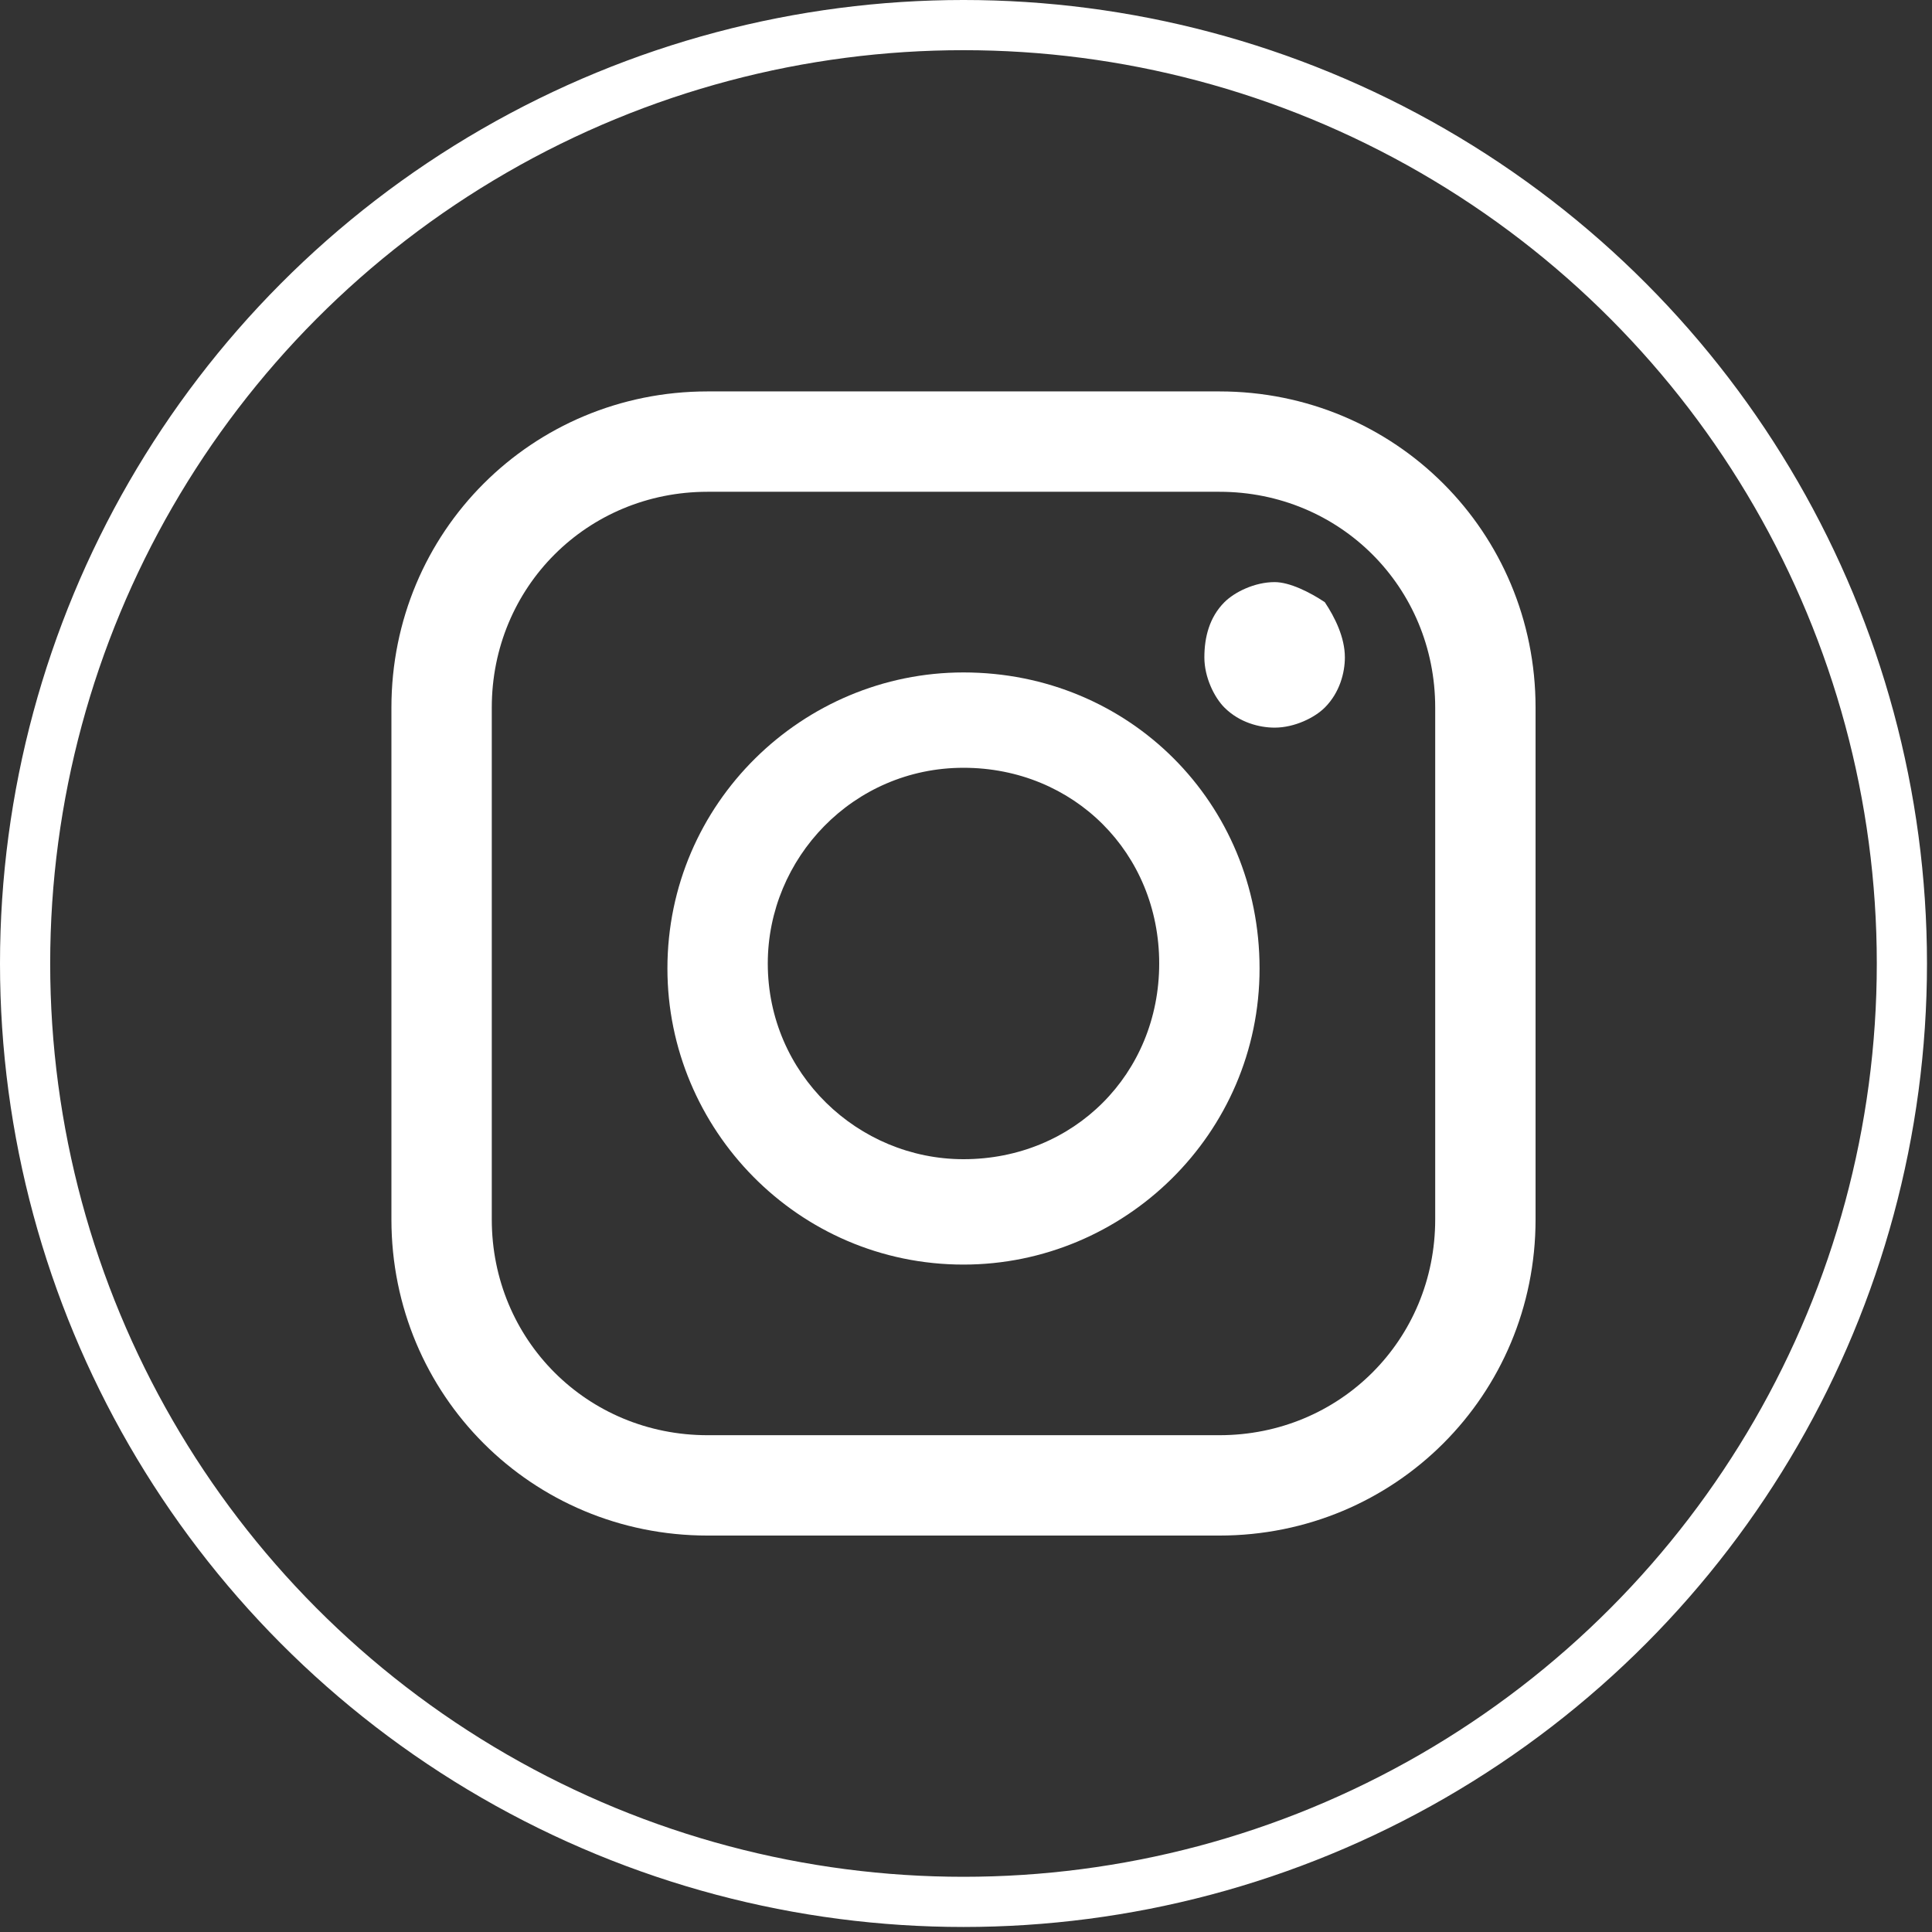
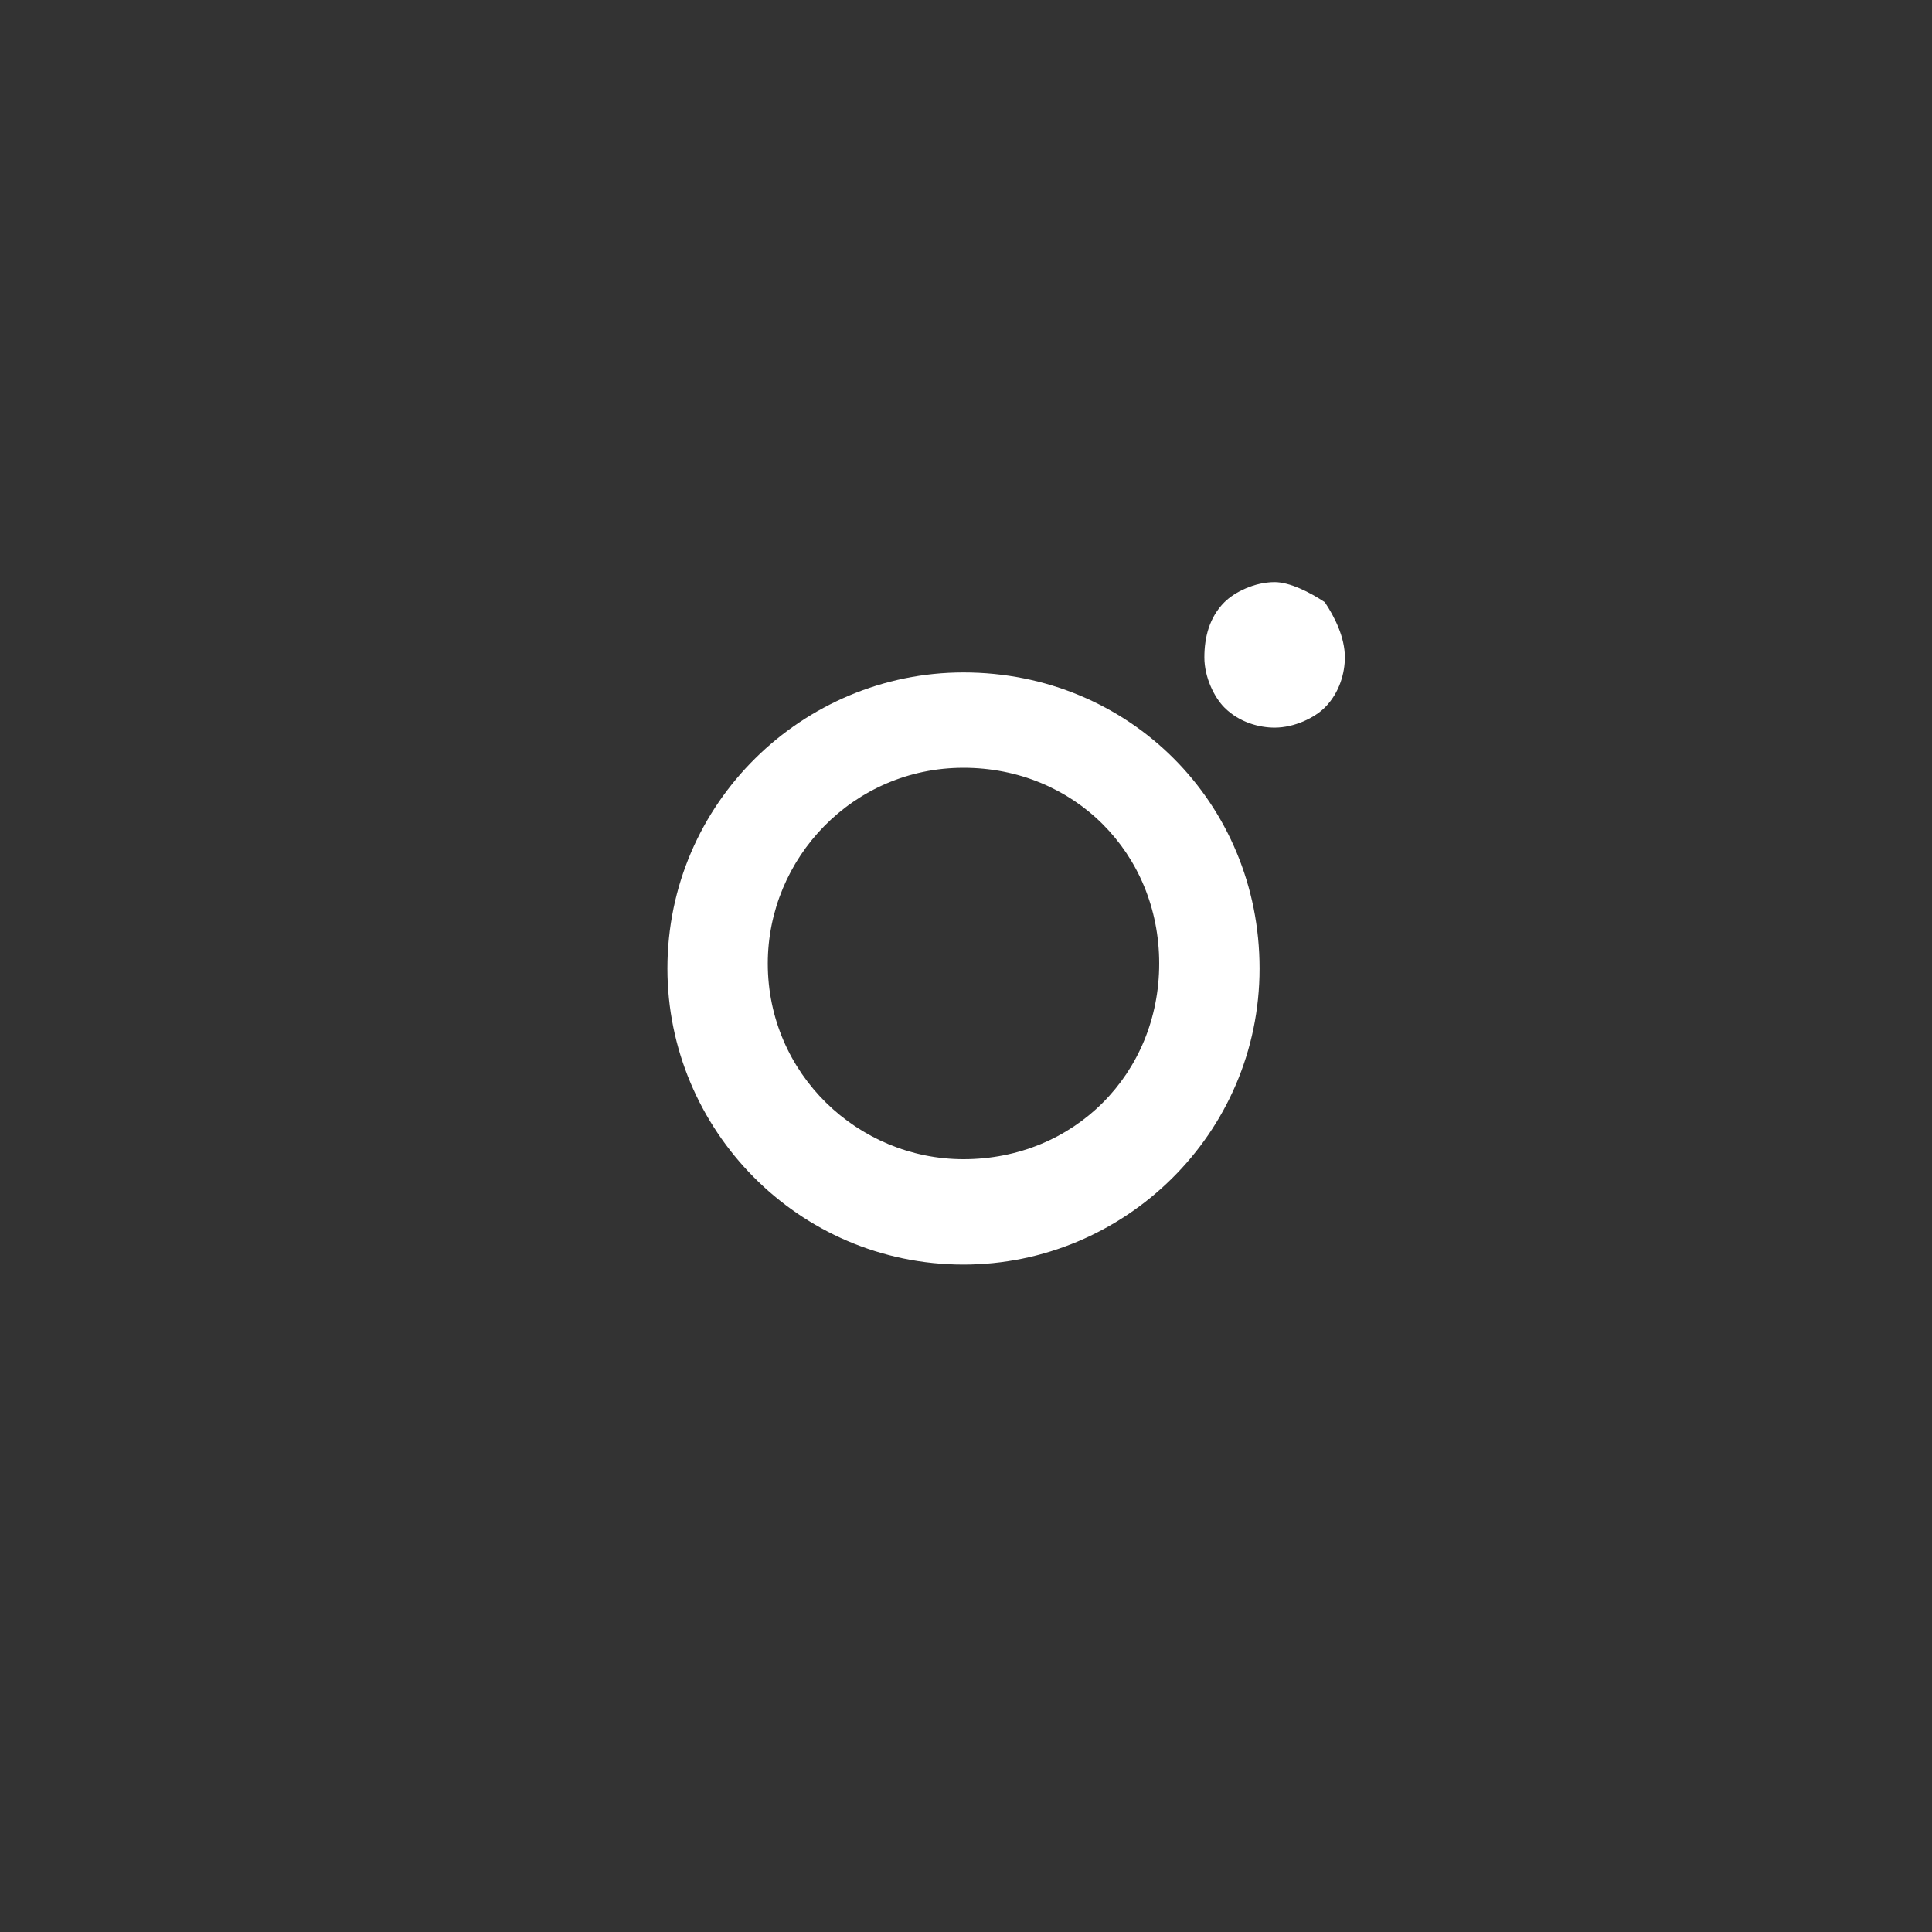
<svg xmlns="http://www.w3.org/2000/svg" version="1.1" id="Capa_1" x="0px" y="0px" viewBox="0 0 38.5 38.5" style="enable-background:new 0 0 38.5 38.5;" xml:space="preserve">
  <rect x="0" y="0" width="38.5" height="38.5" fill="#333333" stroke="none" />
  <style type="text/css">
	.st0{fill:none;stroke:#FFFFFF;stroke-miterlimit:10;}
	.st1{fill:#FFFFFF;}
</style>
  <g>
-     <circle class="st0" cx="19.2" cy="19.2" r="18.7" />
    <g>
-       <path class="st1" d="M24.3,7.8H14.1c-3.5,0-6.3,2.8-6.3,6.3v10.2c0,3.5,2.8,6.3,6.3,6.3h10.2c3.5,0,6.3-2.8,6.3-6.3V14.1    C30.6,10.6,27.8,7.8,24.3,7.8L24.3,7.8z M28.6,24.3c0,2.4-1.9,4.3-4.3,4.3H14.1c-2.4,0-4.3-1.9-4.3-4.3V14.1    c0-2.4,1.9-4.3,4.3-4.3h10.2c2.4,0,4.3,1.9,4.3,4.3V24.3z M28.6,24.3" />
-       <path class="st1" d="M19.2,13.4c-3.2,0-5.9,2.6-5.9,5.9c0,3.2,2.6,5.9,5.9,5.9c3.2,0,5.9-2.6,5.9-5.9C25.1,16,22.5,13.4,19.2,13.4    L19.2,13.4z M19.2,23.1c-2.1,0-3.9-1.7-3.9-3.9c0-2.1,1.7-3.9,3.9-3.9s3.9,1.7,3.9,3.9C23.1,21.4,21.4,23.1,19.2,23.1L19.2,23.1z     M19.2,23.1" />
+       <path class="st1" d="M19.2,13.4c-3.2,0-5.9,2.6-5.9,5.9c0,3.2,2.6,5.9,5.9,5.9c3.2,0,5.9-2.6,5.9-5.9C25.1,16,22.5,13.4,19.2,13.4    L19.2,13.4M19.2,23.1c-2.1,0-3.9-1.7-3.9-3.9c0-2.1,1.7-3.9,3.9-3.9s3.9,1.7,3.9,3.9C23.1,21.4,21.4,23.1,19.2,23.1L19.2,23.1z     M19.2,23.1" />
      <path class="st1" d="M25.4,11.6c-0.4,0-0.8,0.2-1,0.4c-0.3,0.3-0.4,0.7-0.4,1.1c0,0.4,0.2,0.8,0.4,1c0.3,0.3,0.7,0.4,1,0.4    c0.4,0,0.8-0.2,1-0.4c0.3-0.3,0.4-0.7,0.4-1c0-0.4-0.2-0.8-0.4-1.1C26.1,11.8,25.7,11.6,25.4,11.6L25.4,11.6z M25.4,11.6" />
    </g>
  </g>
</svg>